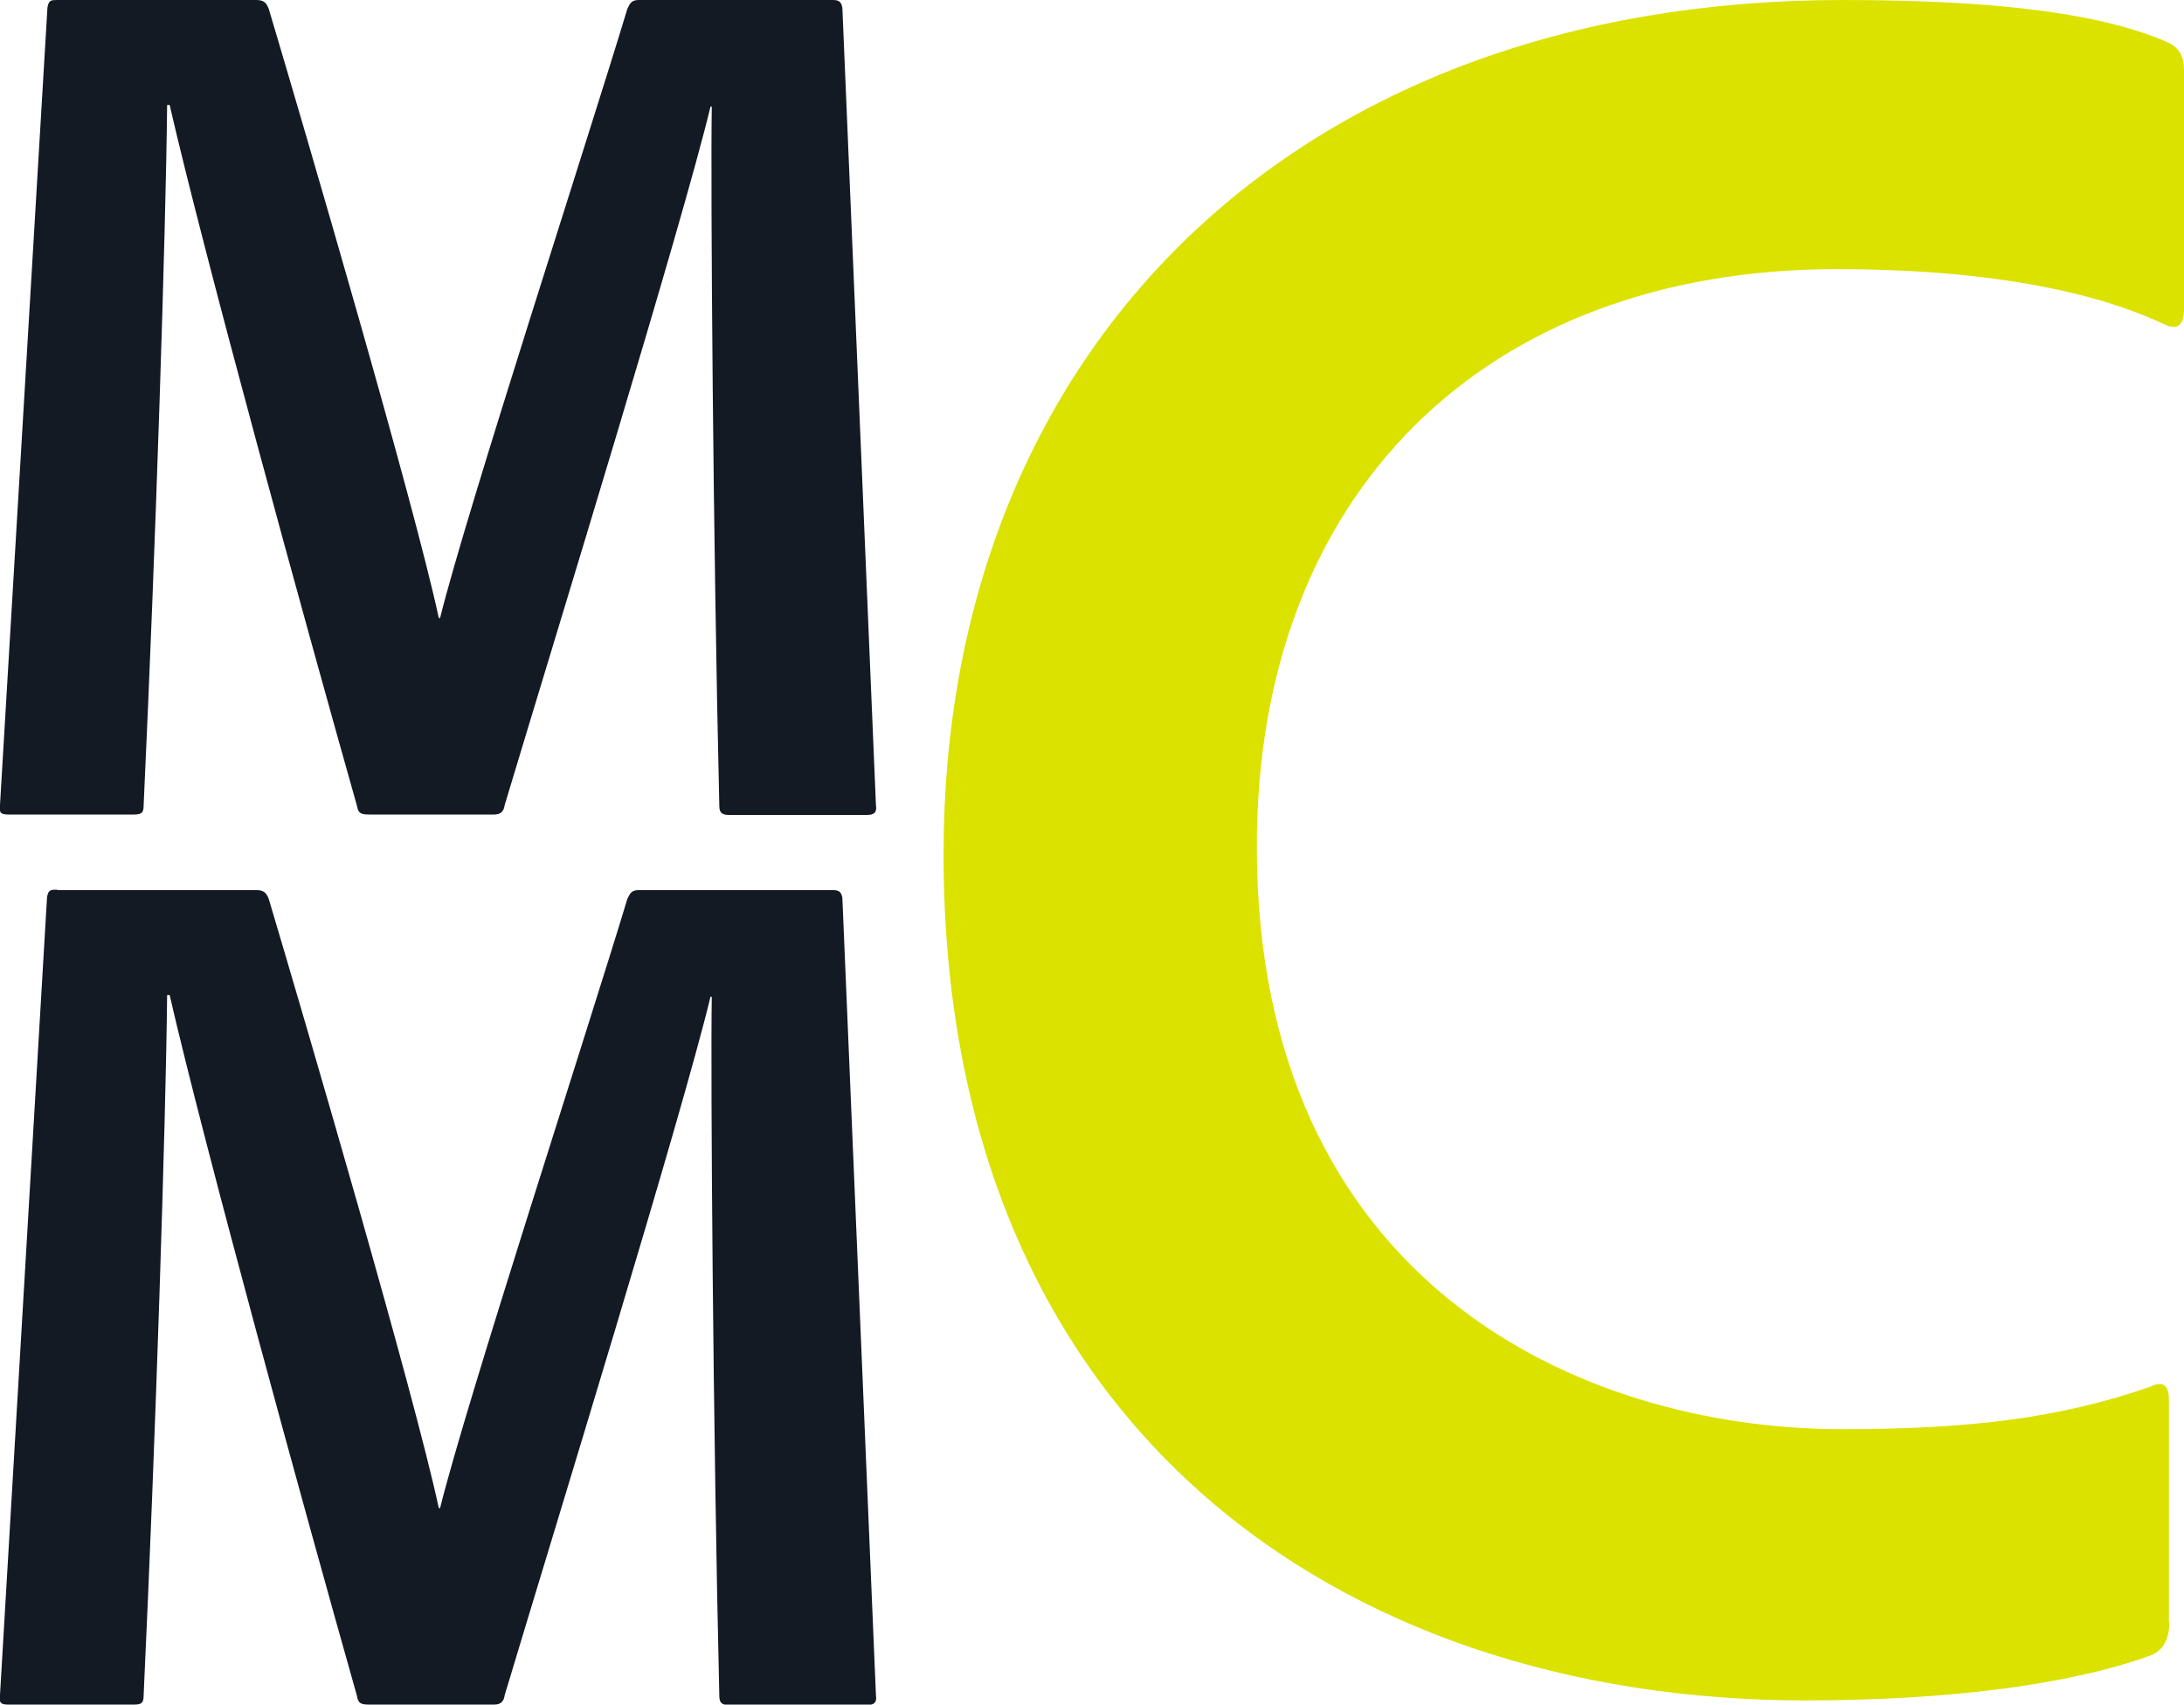
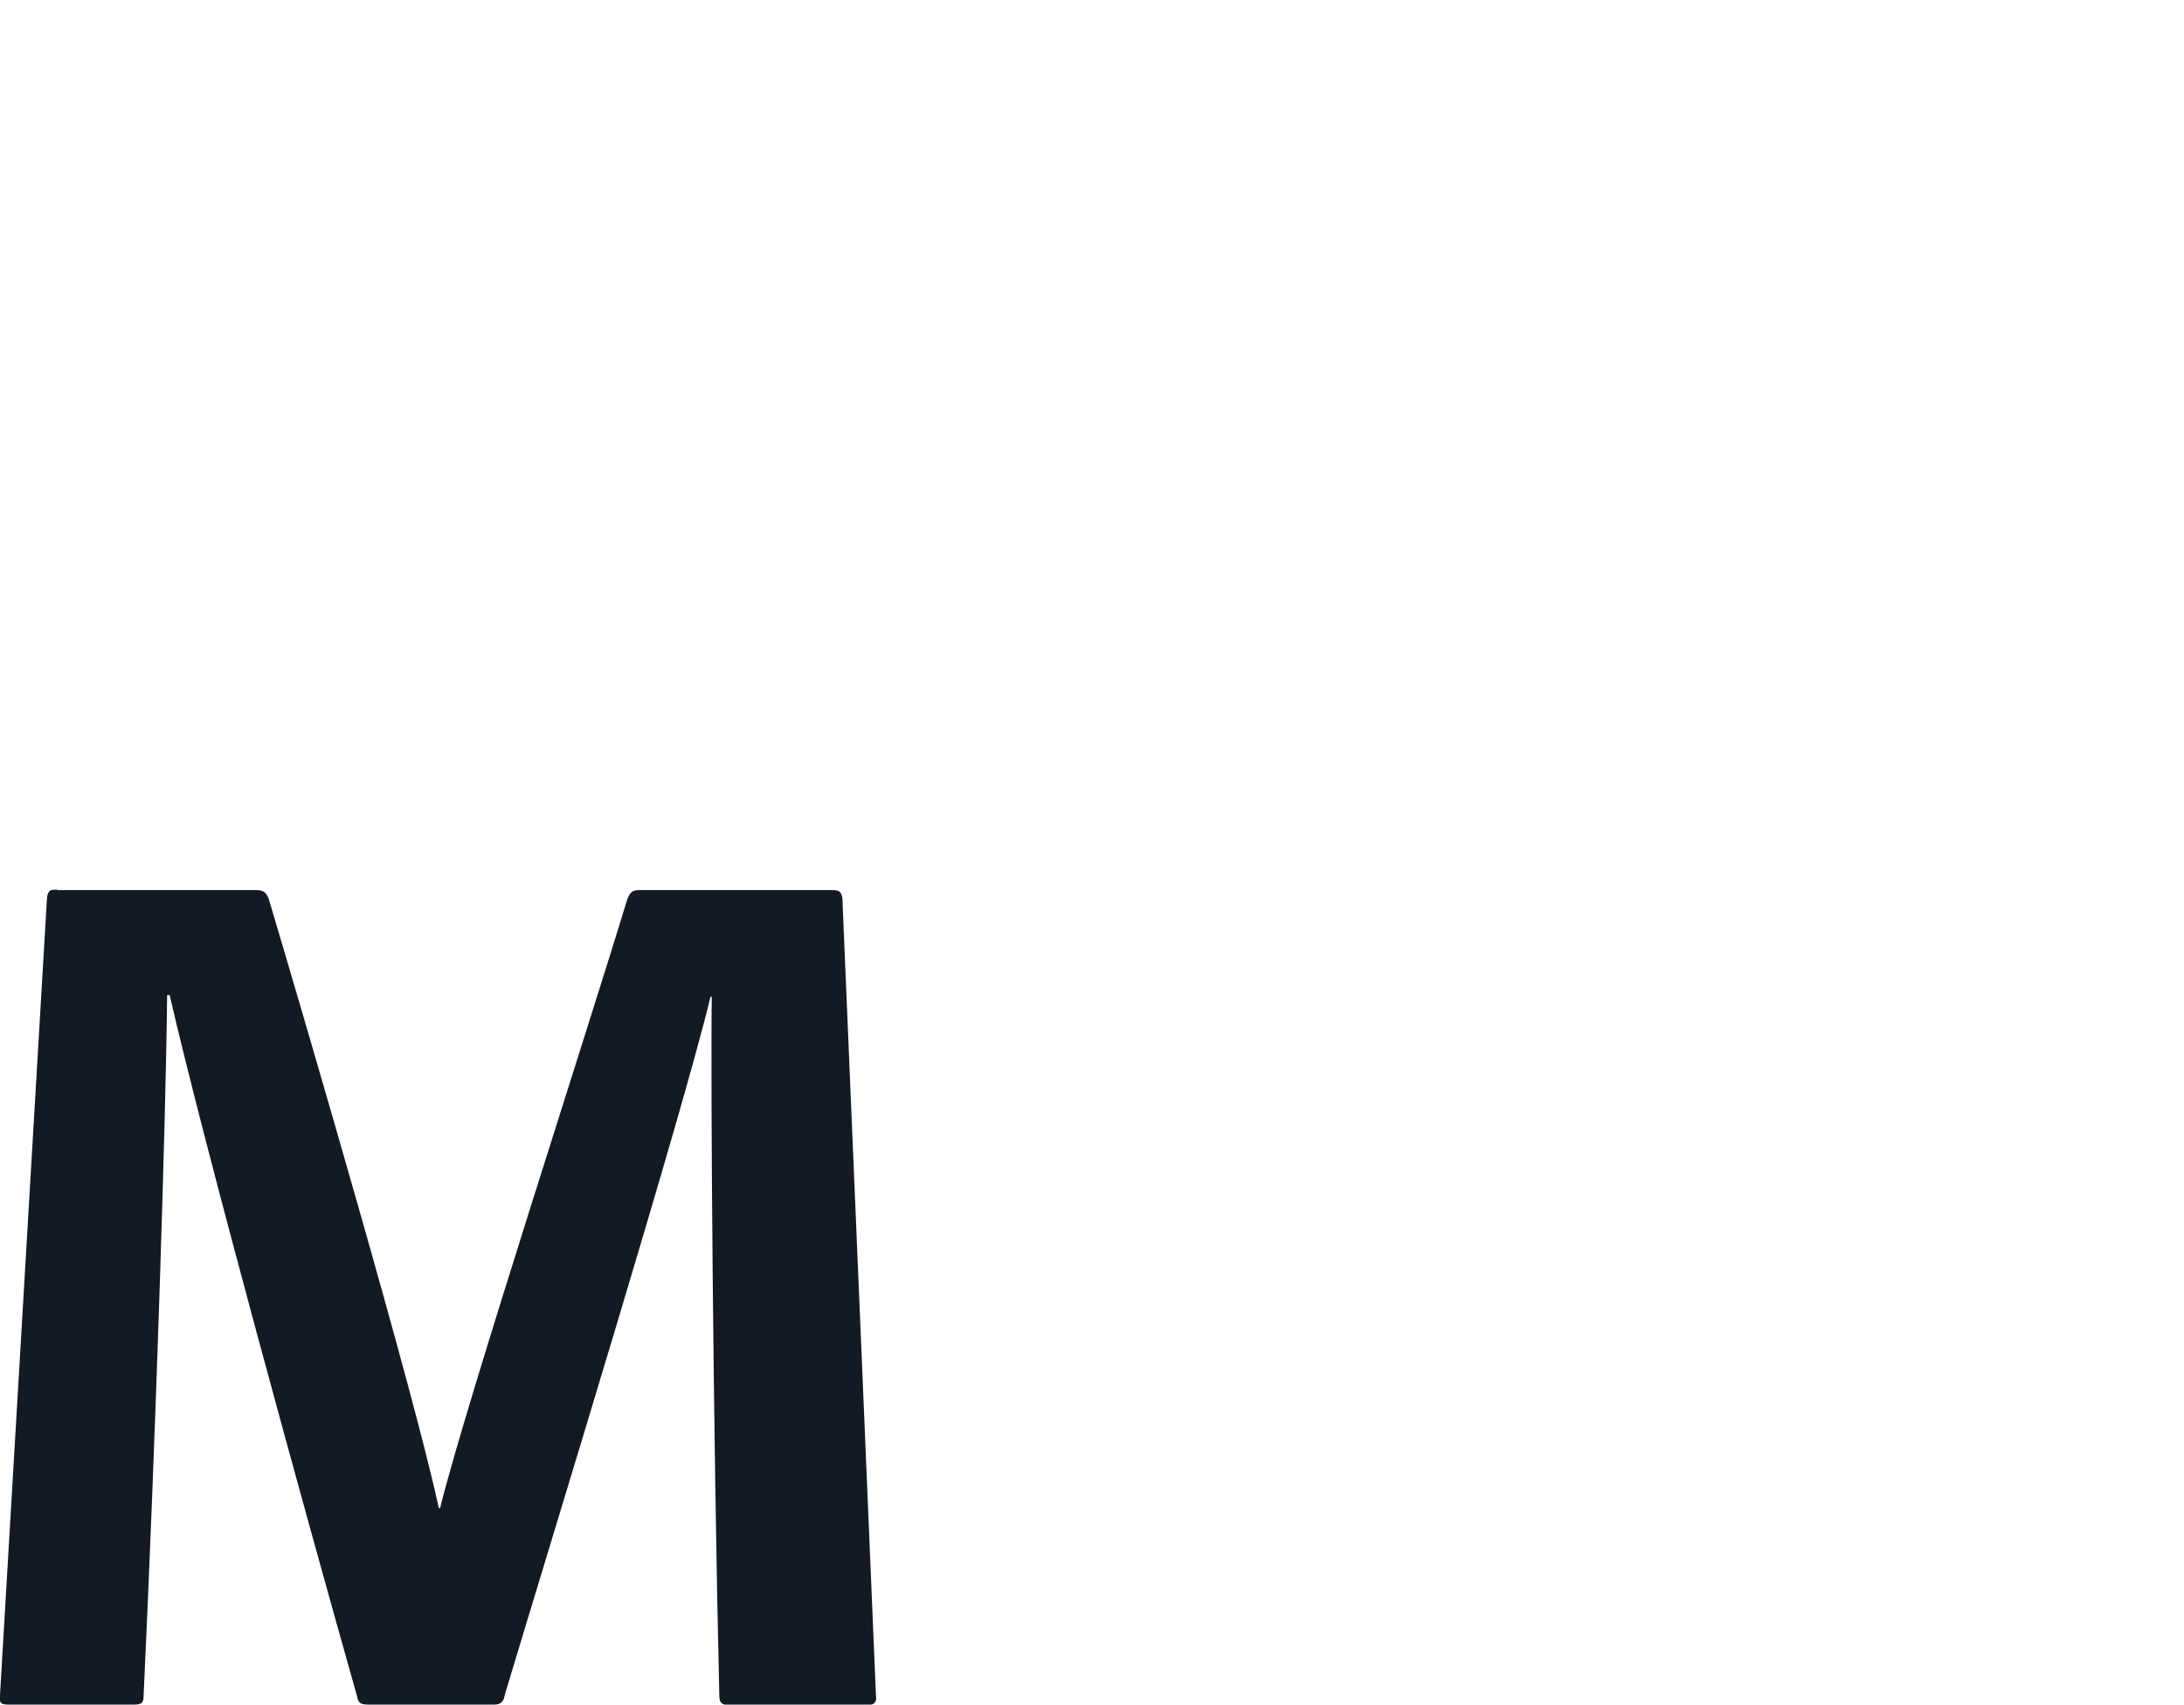
<svg xmlns="http://www.w3.org/2000/svg" version="1.1" width="52.01" height="40.6">
  <svg id="SvgjsSvg1008" viewBox="0 0 52.01 40.6">
    <defs>
      <style>.cls-1{fill:#131a23;}.cls-2{fill:#dbe200;}</style>
    </defs>
    <g id="SvgjsG1007">
      <path class="cls-1" d="M1.37,21.2h4.73c.18,0,.24.06.3.21.89,2.99,3.46,11.76,4.05,14.51h.03c.62-2.51,3.54-11.46,4.46-14.51.06-.12.09-.21.27-.21h4.61c.15,0,.21.03.24.18l.8,19c.03.18-.06.23-.21.23h-3.28c-.15,0-.24-.03-.24-.21-.15-6.29-.21-14.8-.18-16.66h-.03c-.68,2.83-3.72,12.7-4.9,16.63-.03.21-.15.23-.27.23h-2.95c-.21,0-.27-.03-.3-.21-1.27-4.49-3.63-13.08-4.46-16.69h-.06c-.03,2.98-.27,10.49-.56,16.69,0,.18-.06.21-.24.21H.21c-.18,0-.24-.03-.21-.23l1.12-19c.03-.18.09-.18.24-.18Z" />
-       <path class="cls-1" d="M1.37,0h4.73c.18,0,.24.06.3.21.89,2.99,3.46,11.76,4.05,14.51h.03c.62-2.51,3.54-11.46,4.46-14.51.06-.12.09-.21.27-.21h4.61c.15,0,.21.03.24.18l.8,19c.03.18-.06.23-.21.23h-3.28c-.15,0-.24-.03-.24-.21-.15-6.29-.21-14.8-.18-16.66h-.03c-.68,2.83-3.72,12.7-4.9,16.63-.03.21-.15.23-.27.23h-2.95c-.21,0-.27-.03-.3-.21-1.27-4.49-3.63-13.08-4.46-16.69h-.06c-.03,2.98-.27,10.49-.56,16.69,0,.18-.06.21-.24.21H.21c-.18,0-.24-.03-.21-.23L1.13.18c.03-.18.09-.18.24-.18Z" />
-       <path class="cls-2" d="M51.66,38.64c0,.36-.12.65-.42.78-1.97.72-4.9,1.08-8.25,1.08-11.07,0-20.52-6.52-20.52-20.16C22.47,8.31,30.84,0,43.88,0c3.89,0,6.28.36,7.77,1.02.24.13.36.3.36.66v5.68c0,.48-.24.48-.48.36-1.91-.9-4.67-1.31-7.78-1.31-8.43,0-13.82,5.38-13.82,13.75,0,10.35,7.66,13.88,13.94,13.88,2.93,0,5.14-.24,7.36-1.02.24-.12.42-.06.42.3v5.33Z" />
    </g>
  </svg>
  <style>@media (prefers-color-scheme: light) { :root { filter: none; } }
@media (prefers-color-scheme: dark) { :root { filter: none; } }
</style>
</svg>